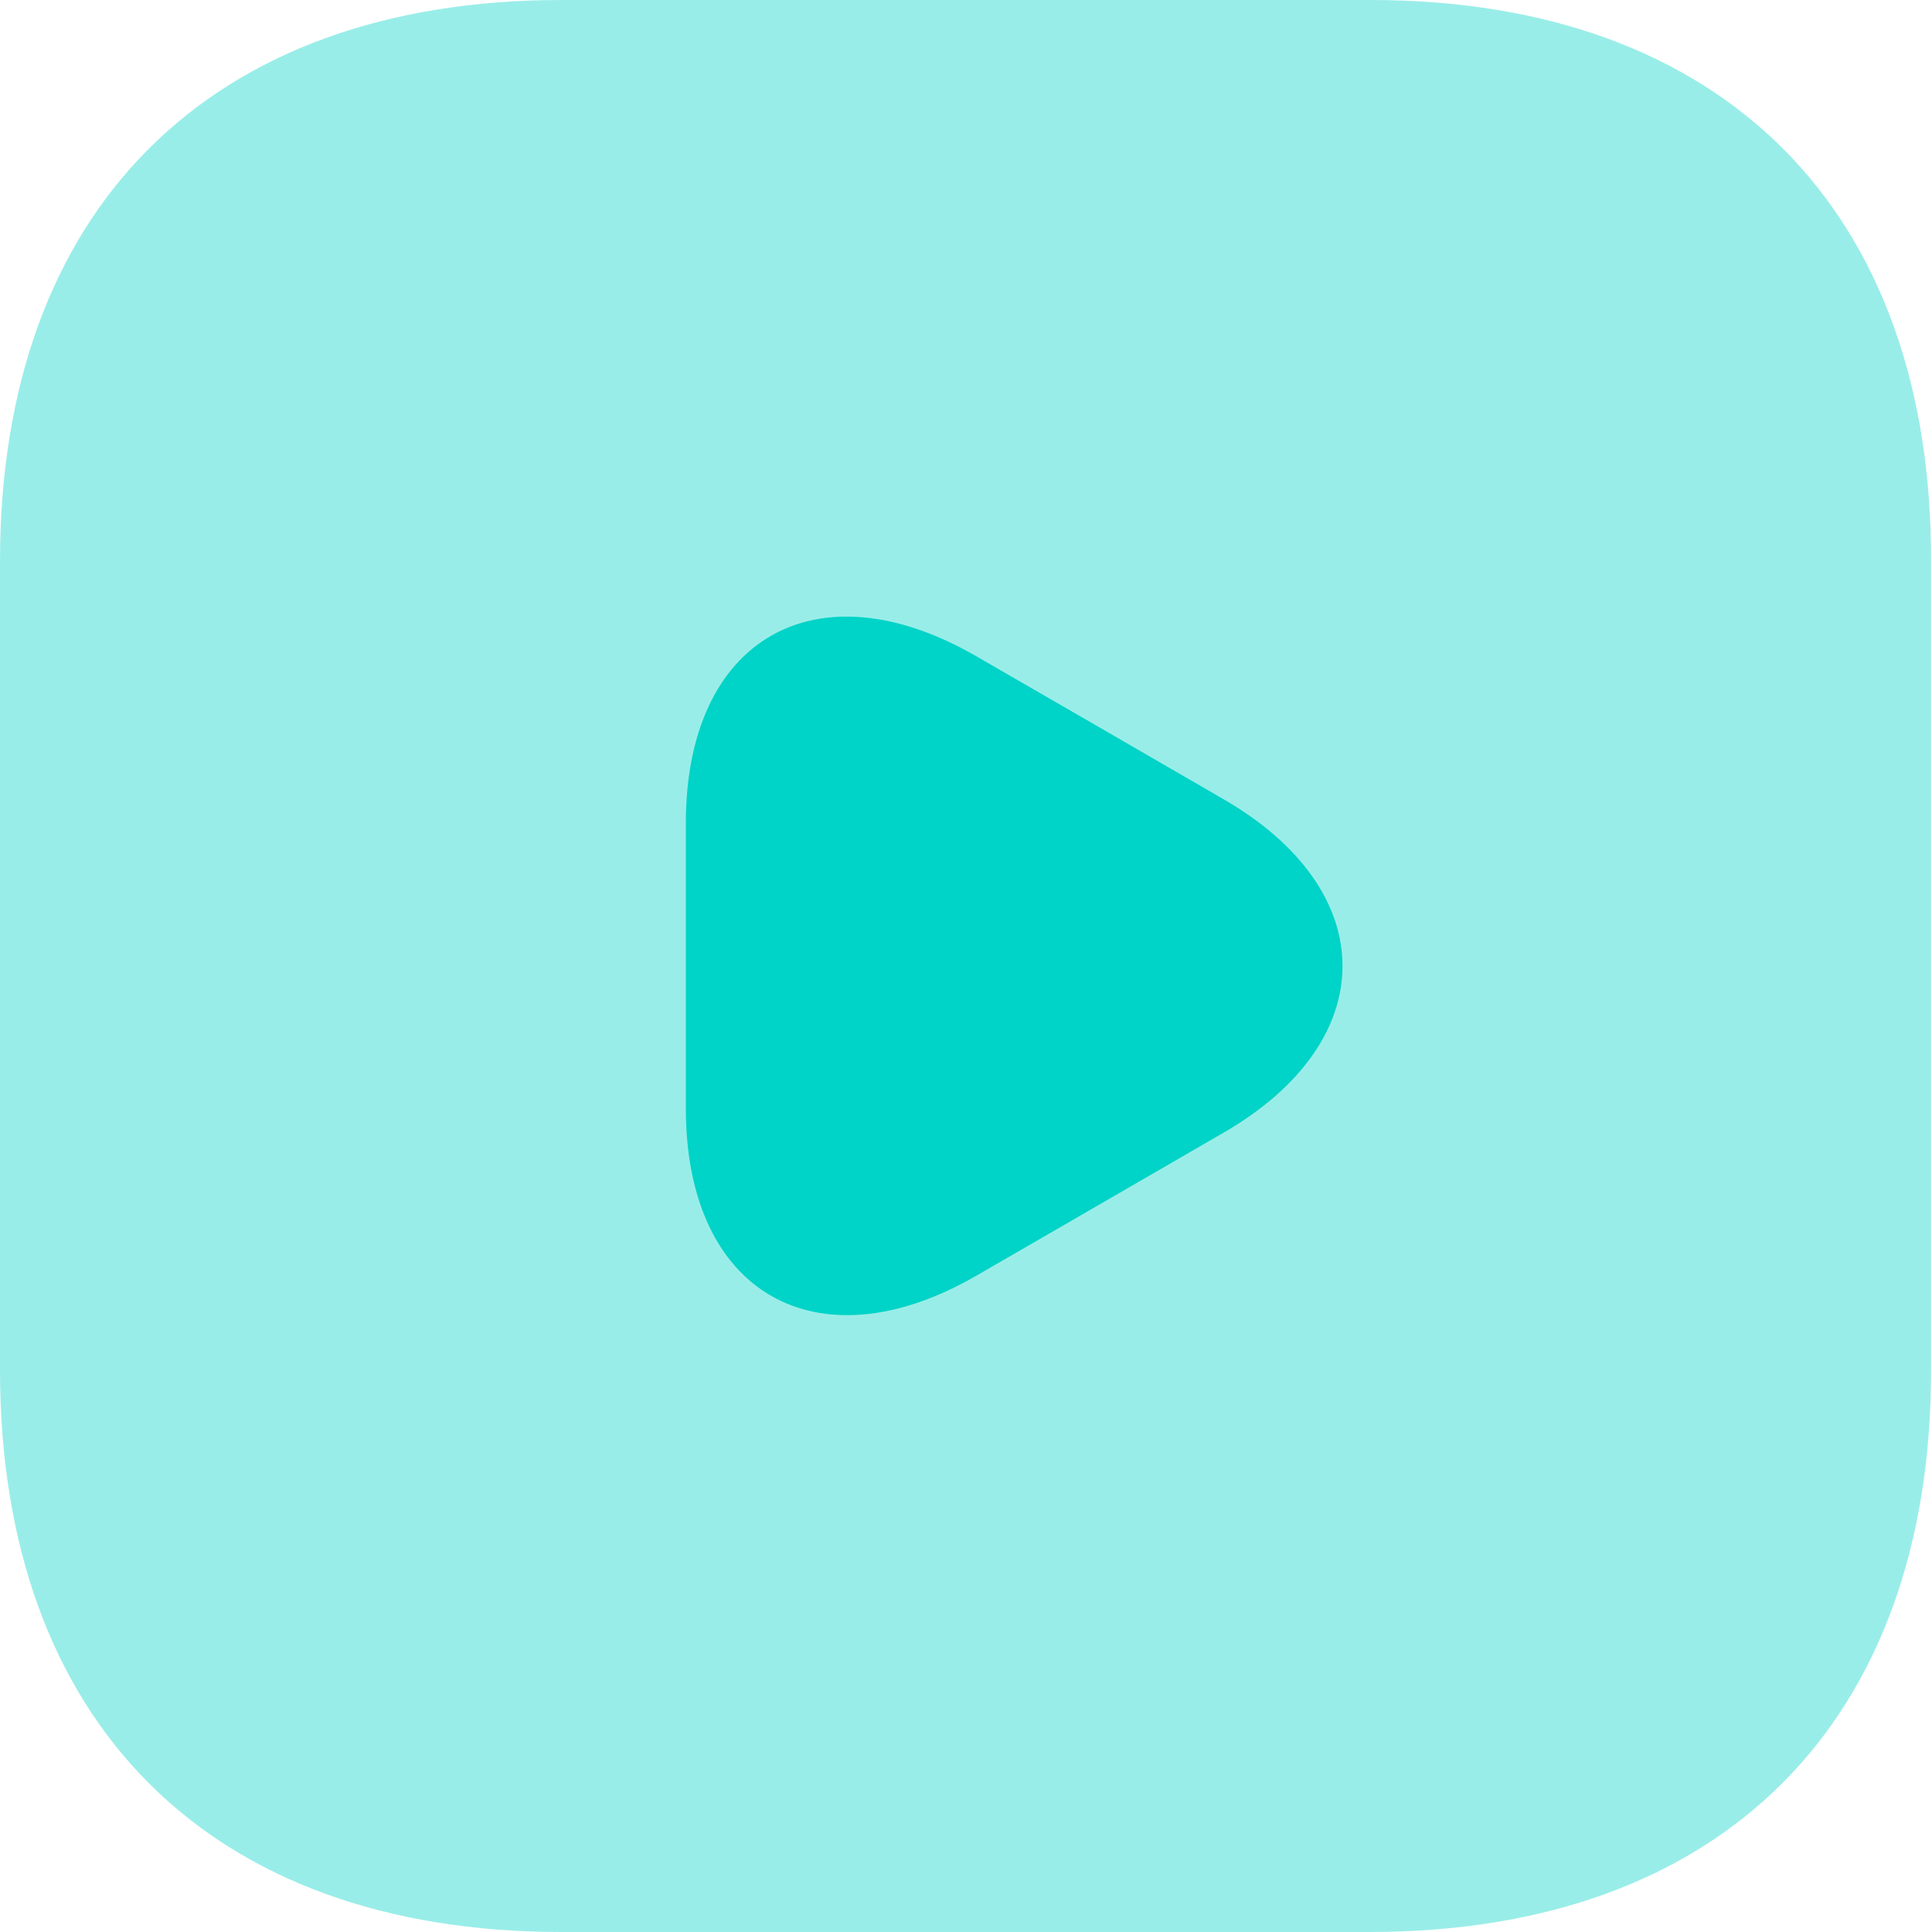
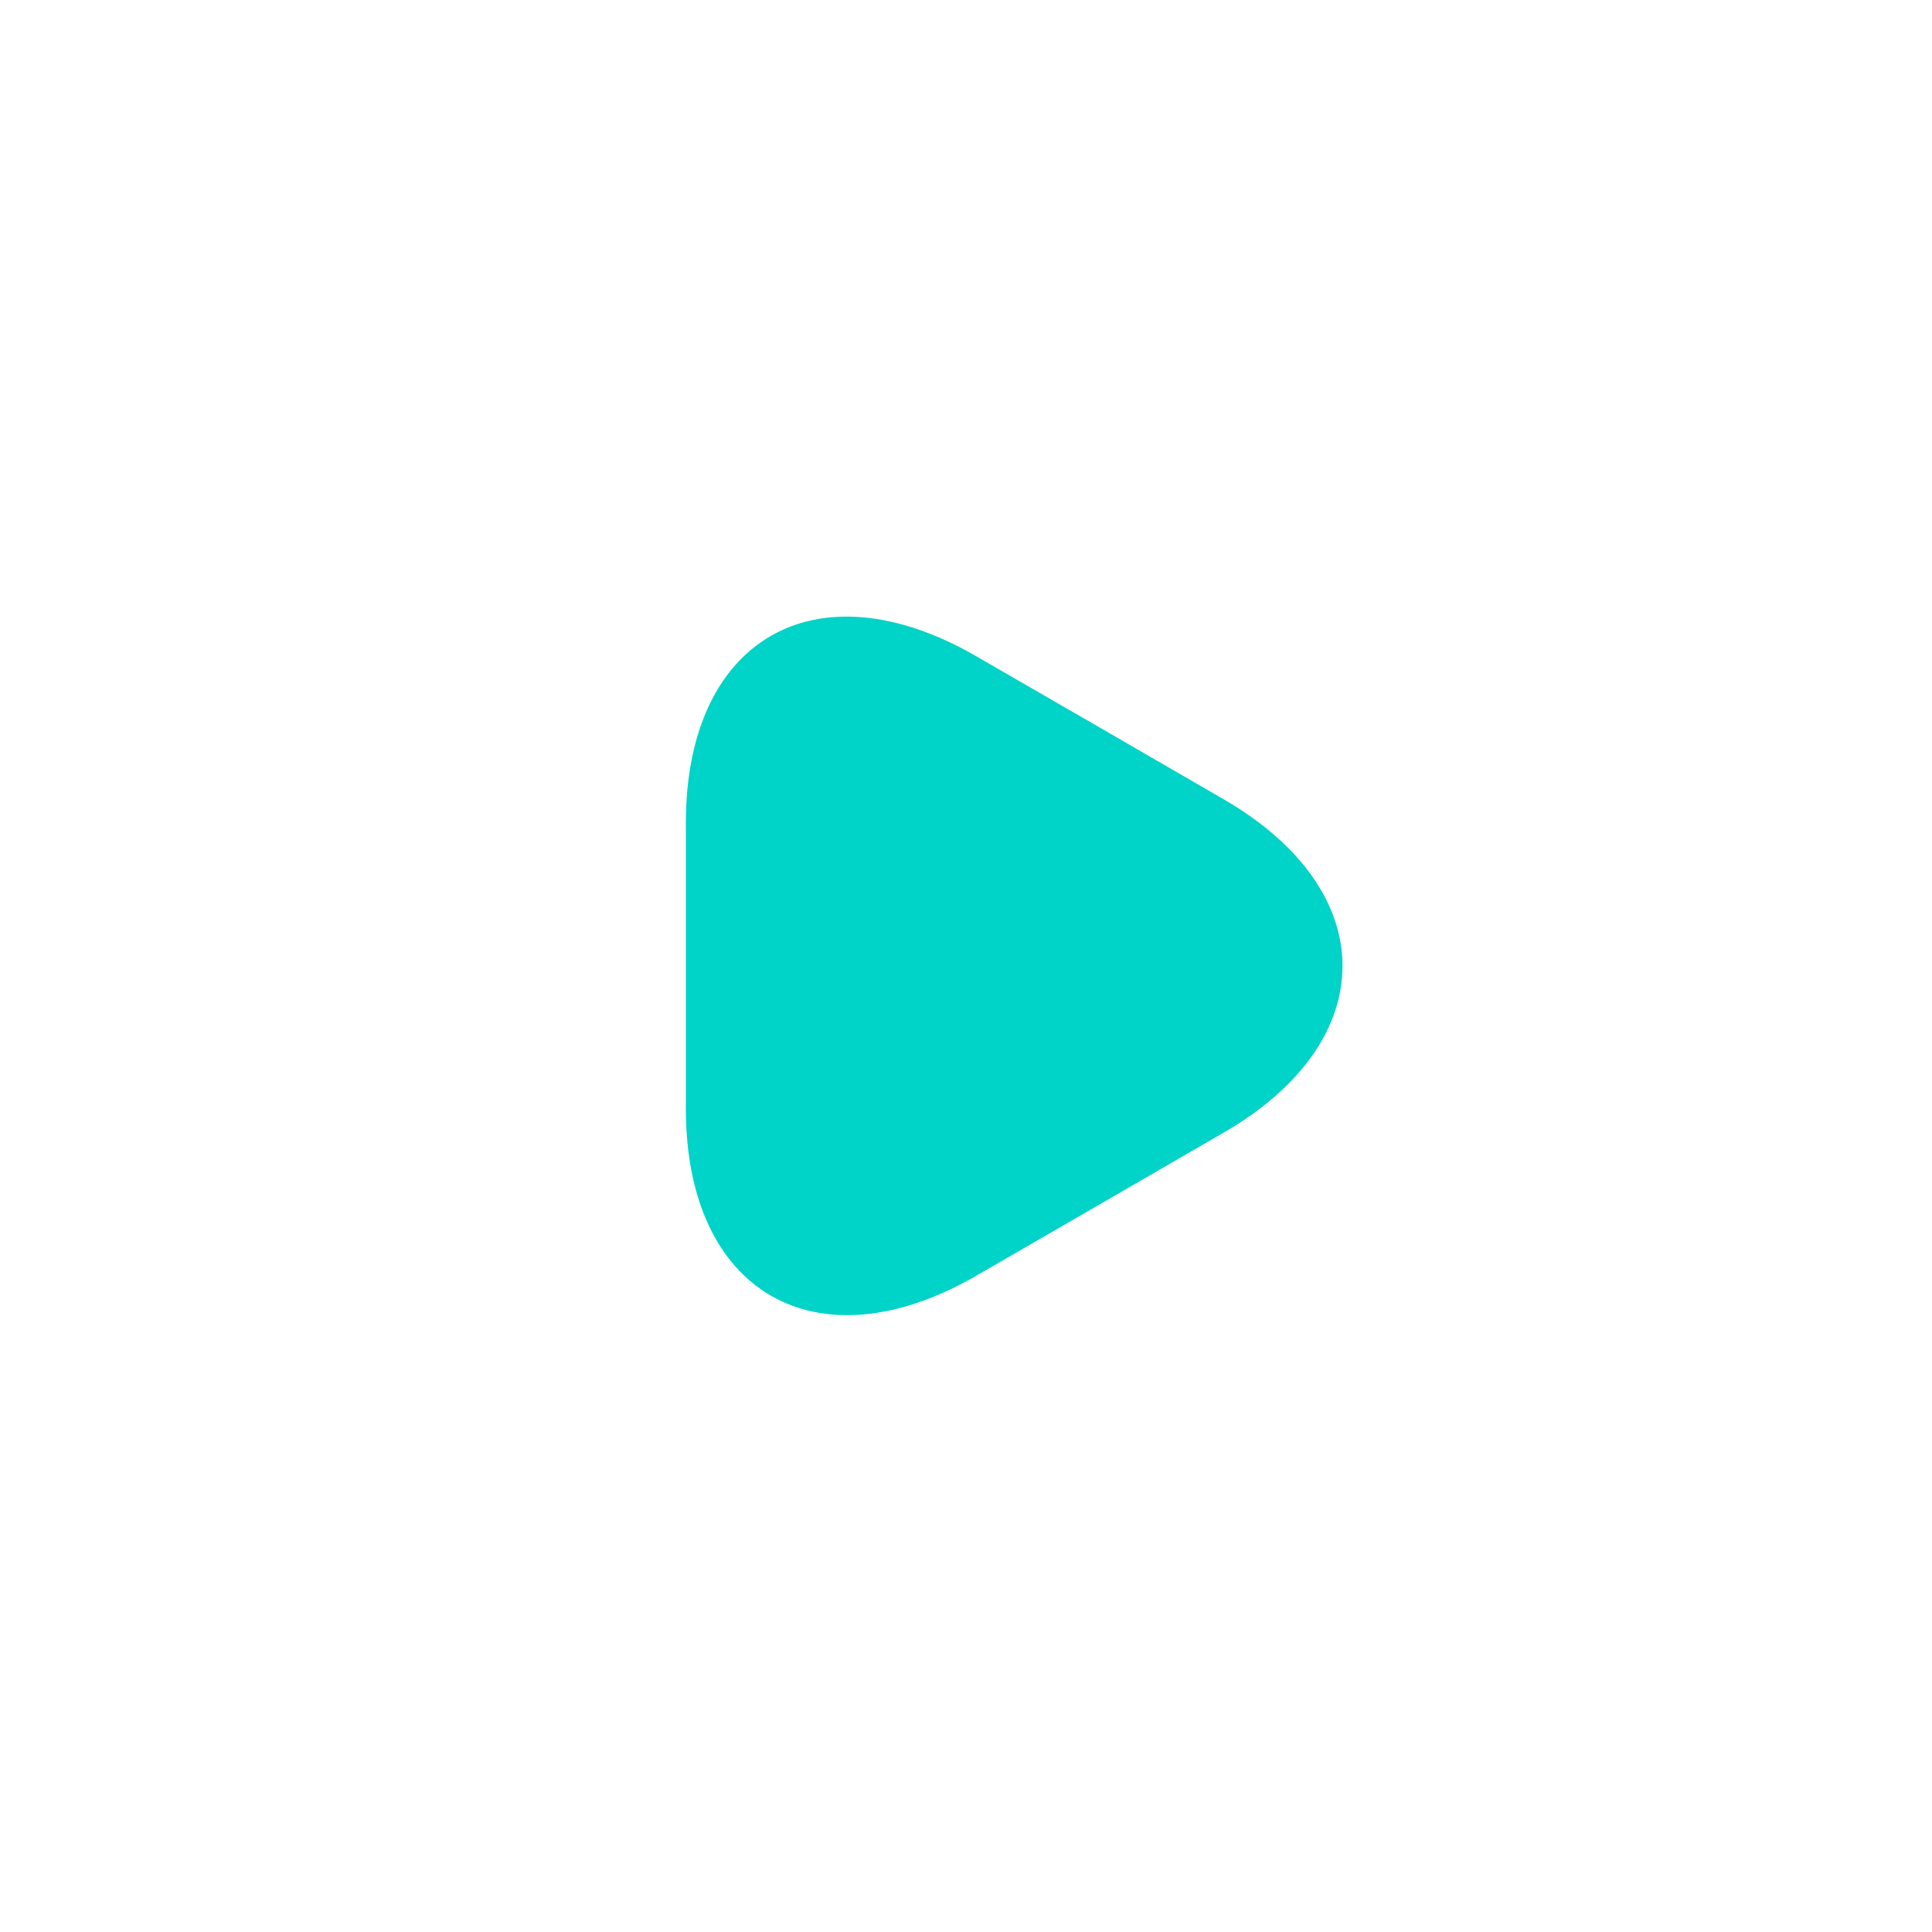
<svg xmlns="http://www.w3.org/2000/svg" width="20" height="20" viewBox="0 0 20 20" fill="none">
-   <path opacity="0.4" d="M14.19 0H5.81C2.17 0 0 2.17 0 5.81V14.18C0 17.83 2.17 20 5.81 20H14.18C17.82 20 19.99 17.83 19.99 14.19V5.81C20 2.17 17.83 0 14.19 0Z" fill="#00D3C7" />
  <path d="M7.1 9.999V8.52C7.1 6.609 8.45 5.84 10.1 6.79L11.38 7.529L12.66 8.27C14.31 9.22 14.31 10.78 12.66 11.729L11.38 12.47L10.1 13.21C8.45 14.159 7.1 13.38 7.1 11.479V9.999Z" fill="#00D3C7" />
</svg>